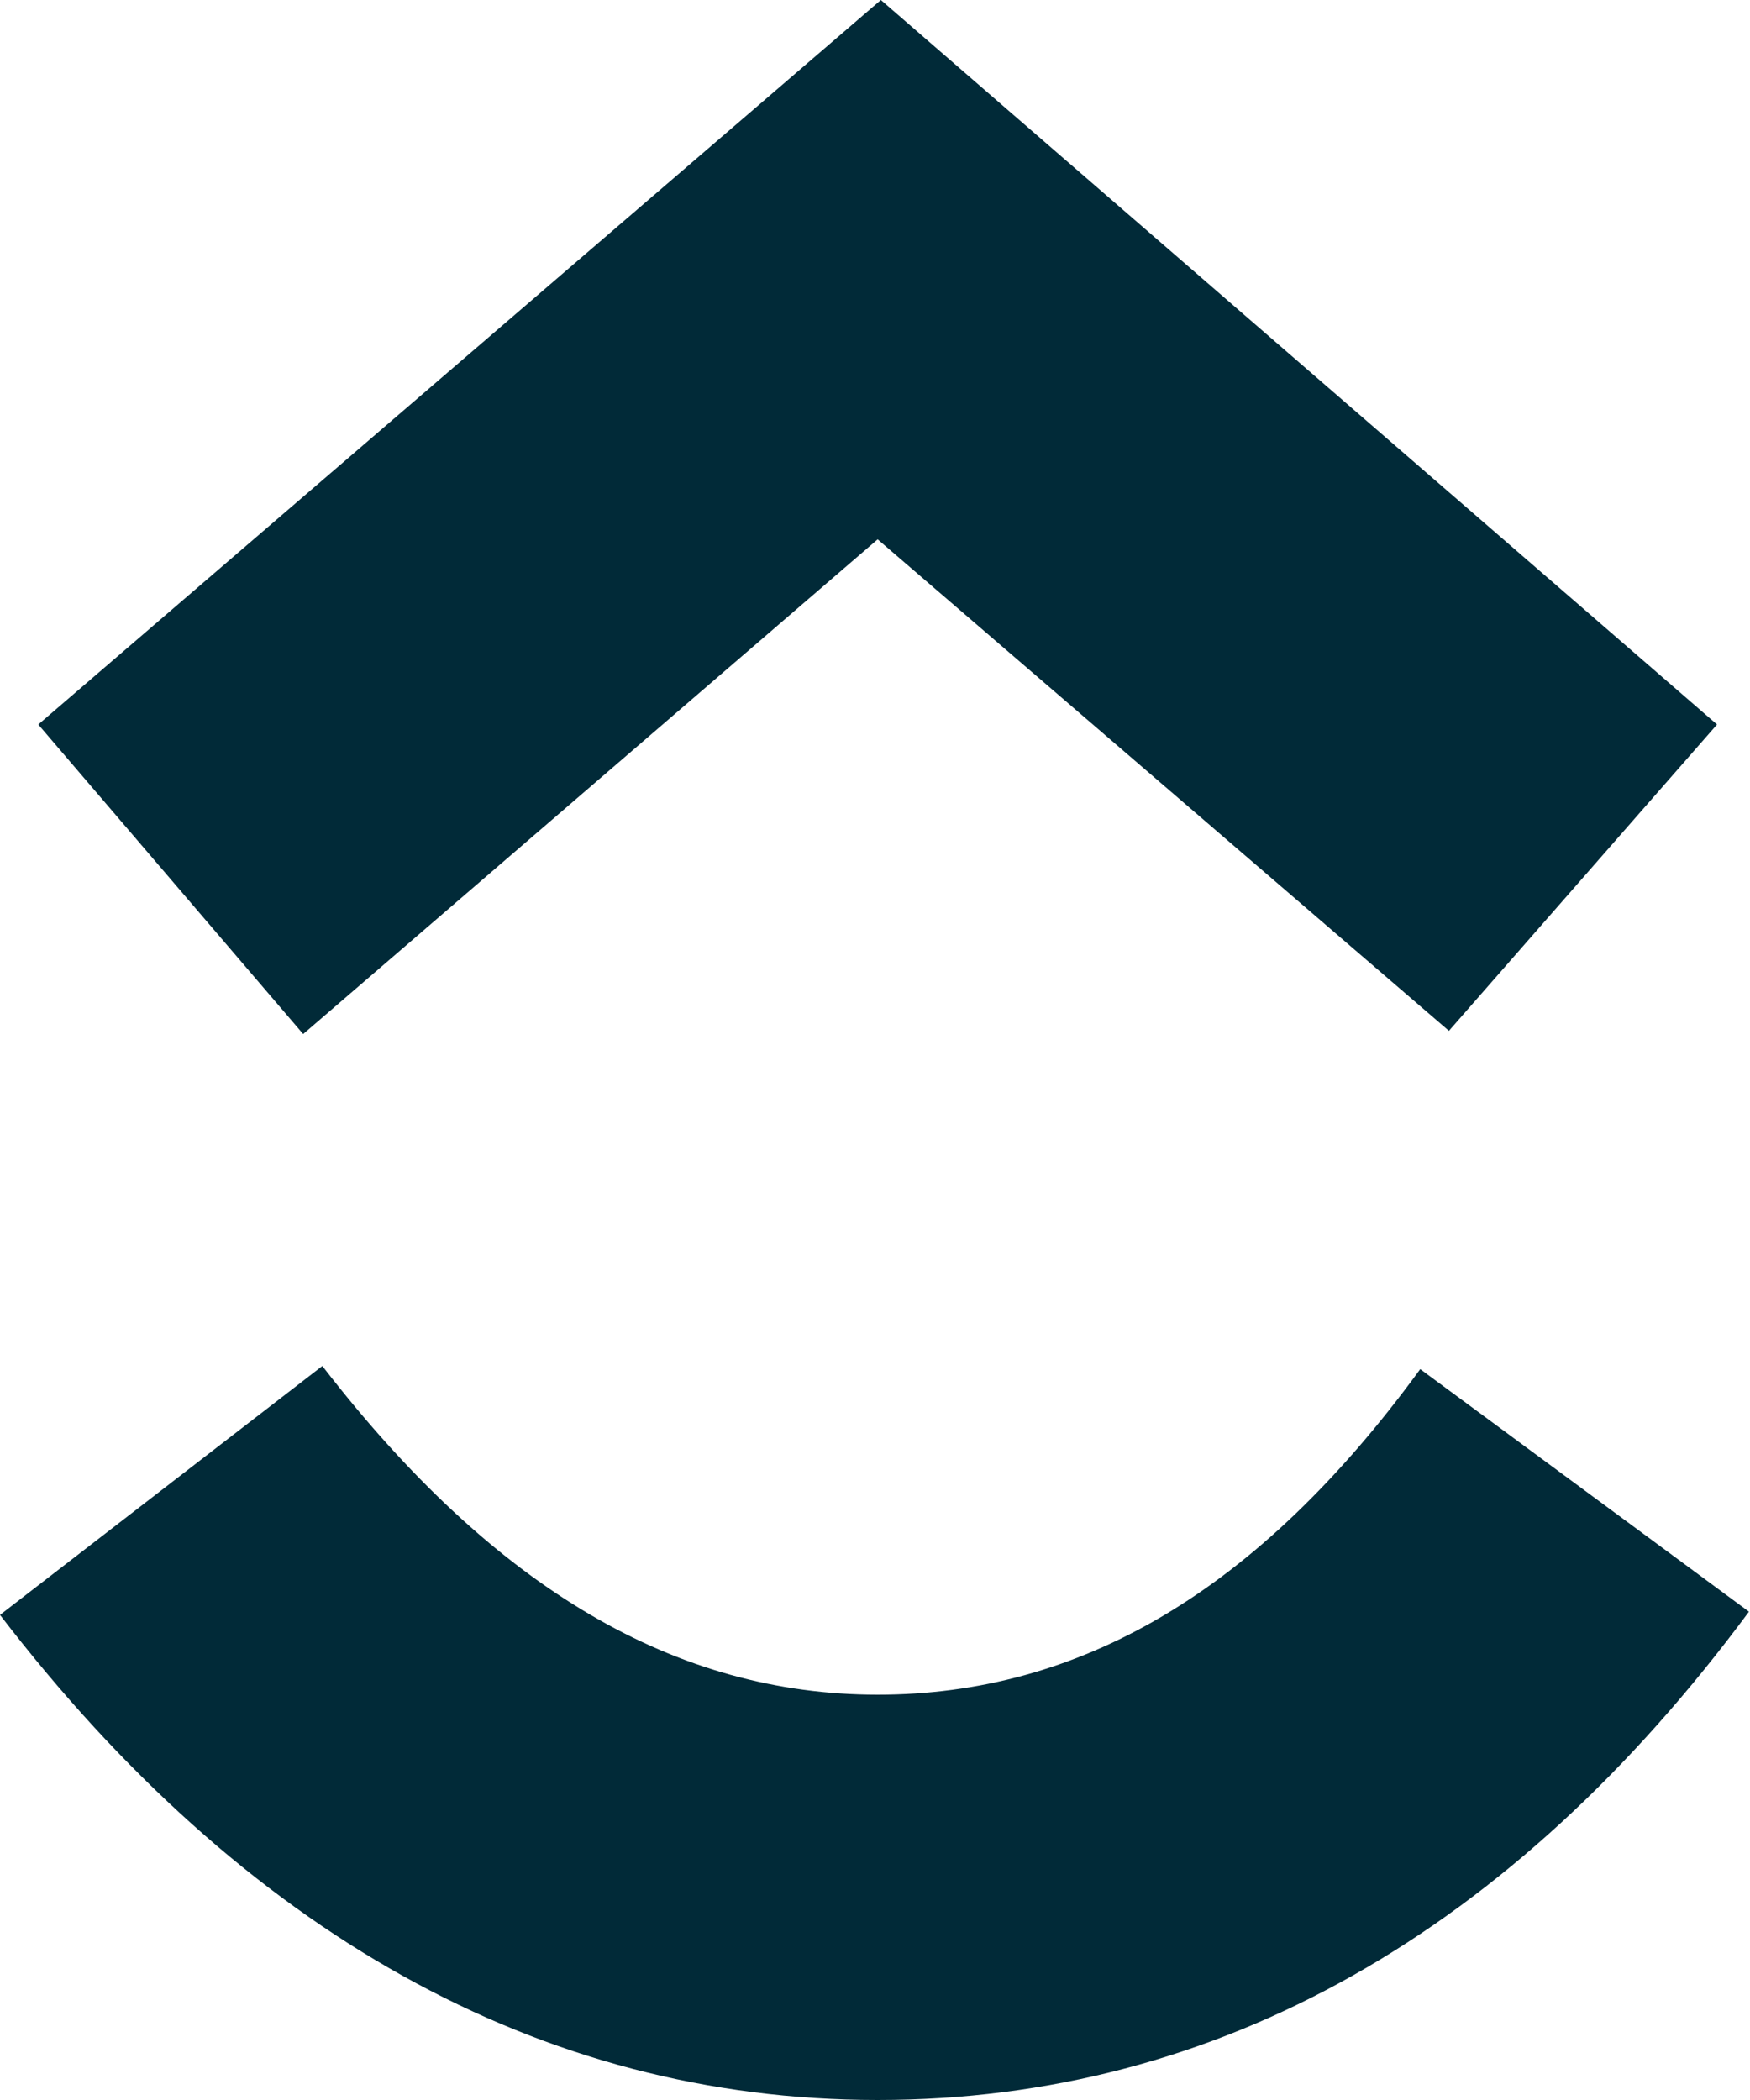
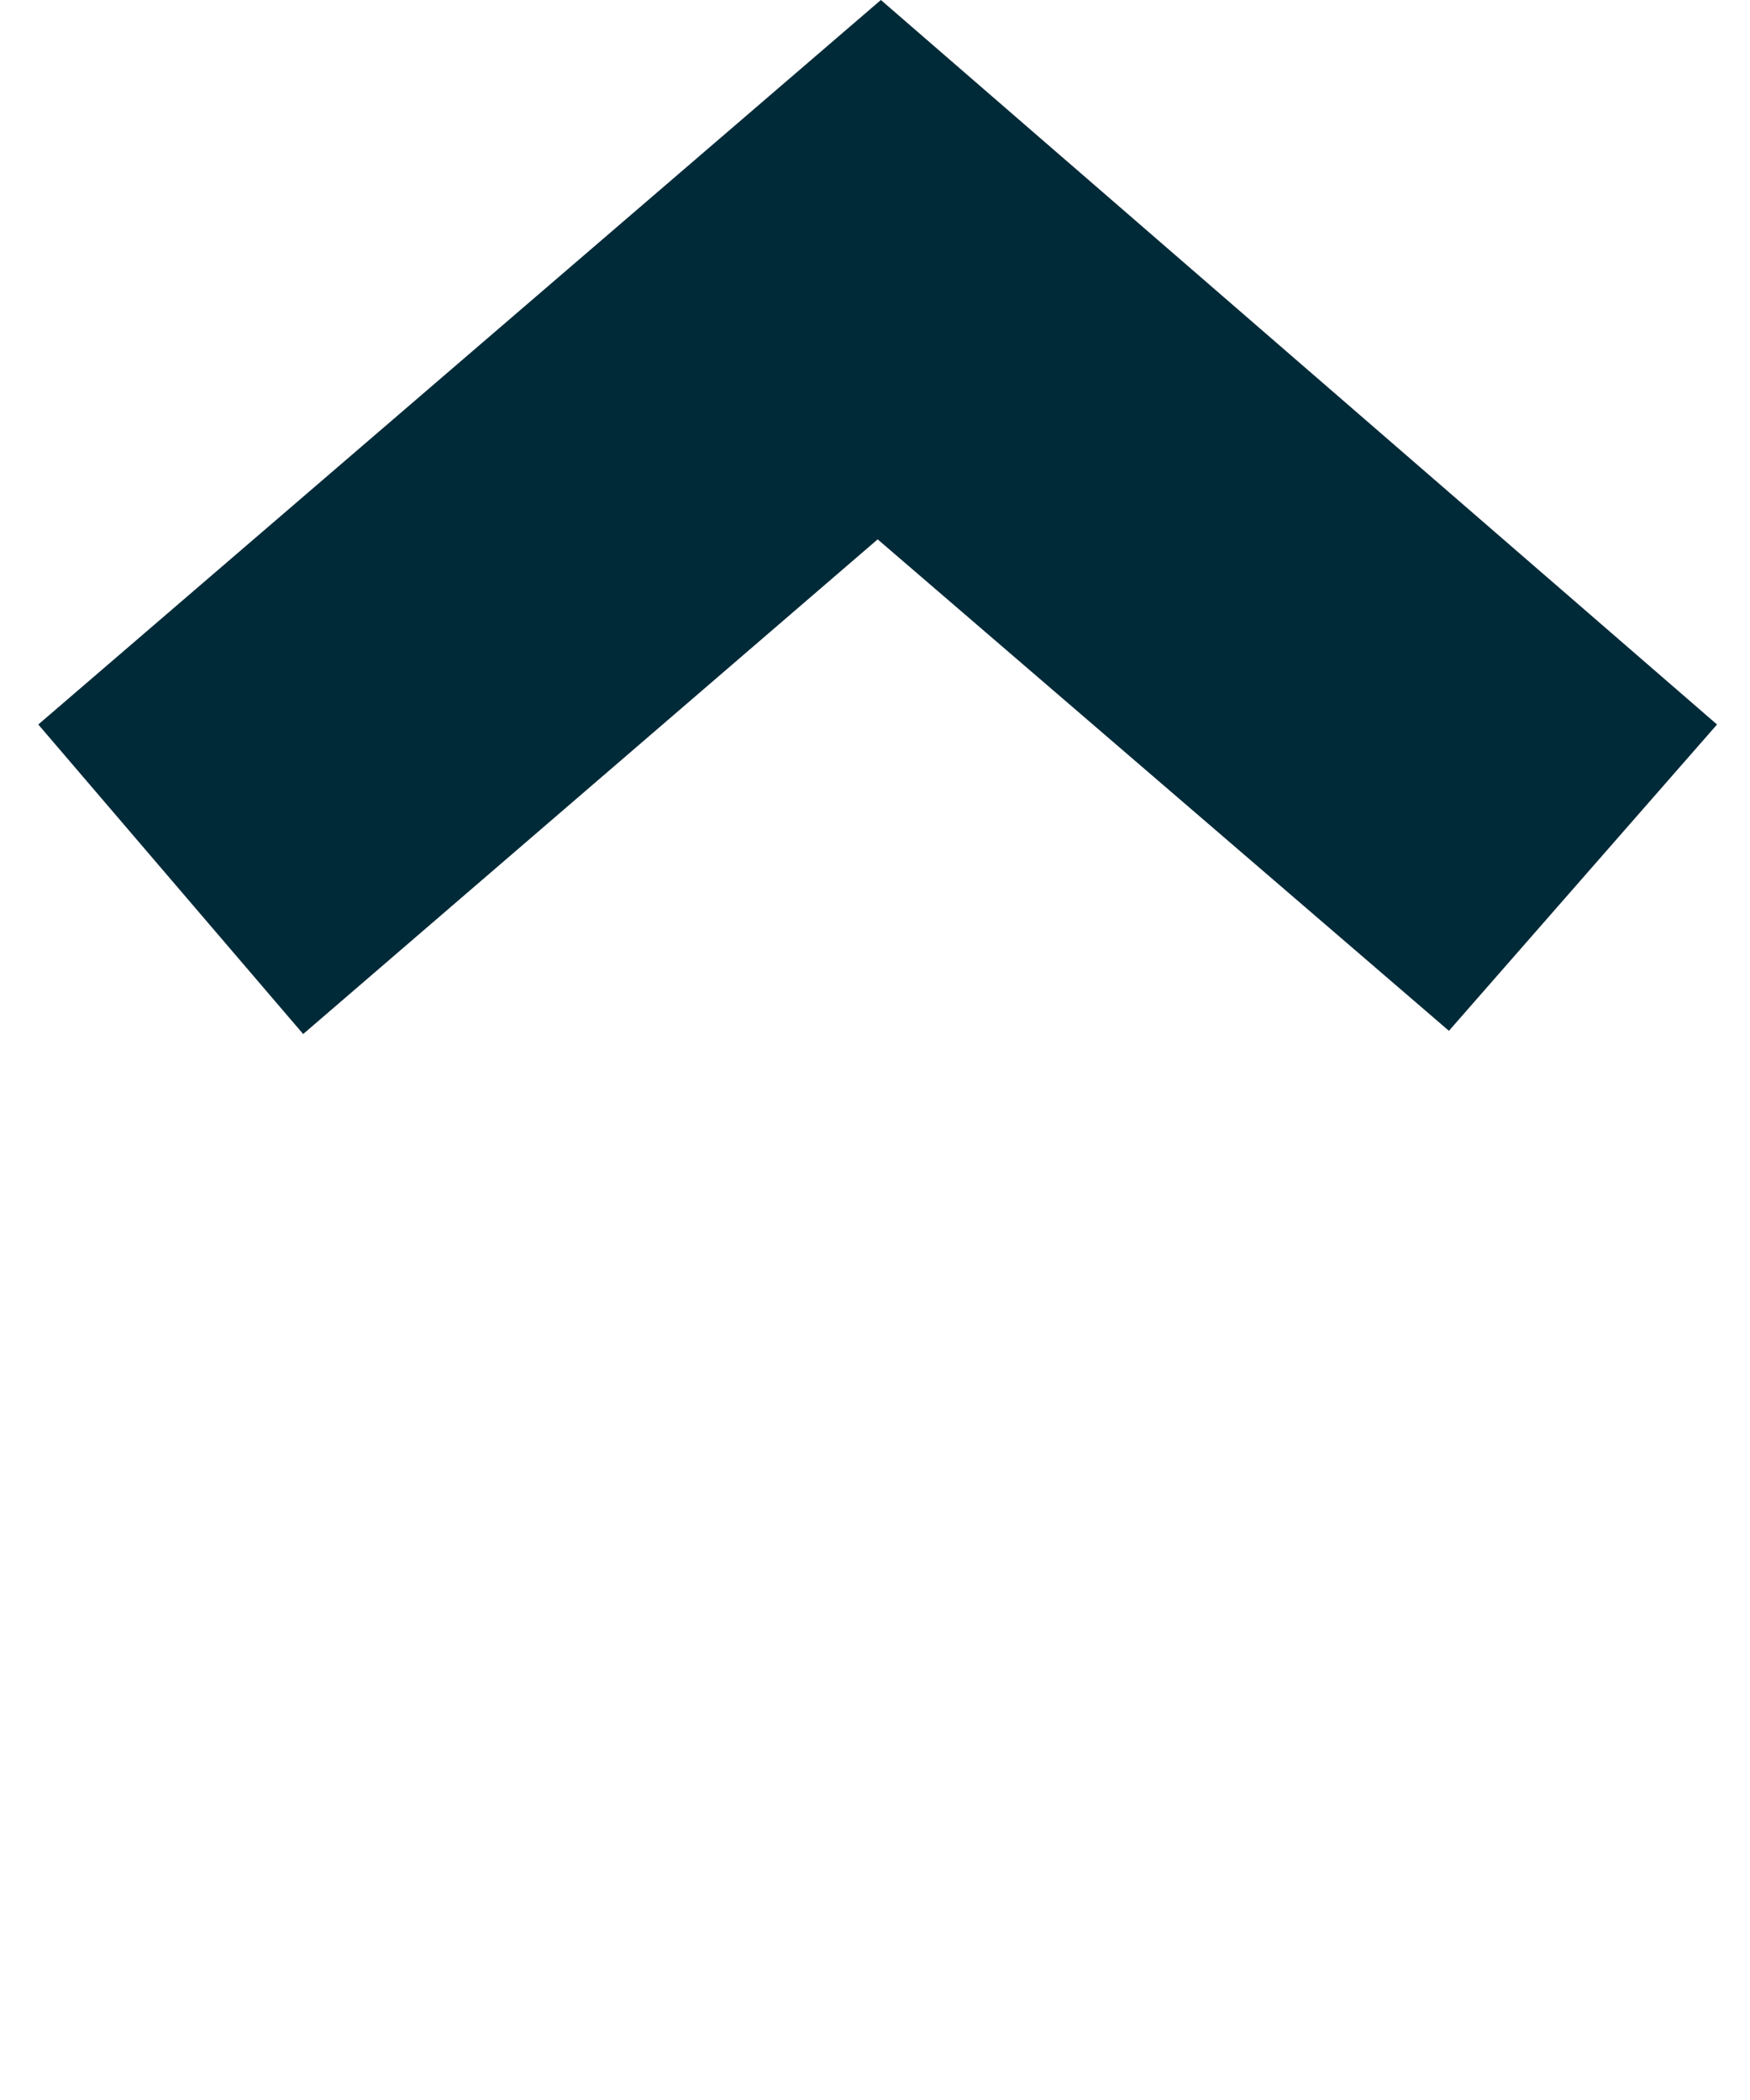
<svg xmlns="http://www.w3.org/2000/svg" width="25" height="30" viewBox="0 0 25 30" fill="none">
-   <path fill-rule="evenodd" clip-rule="evenodd" d="M0 23.07L4.605 19.514C7.067 22.705 9.666 24.21 12.538 24.21C15.41 24.21 17.963 22.751 20.289 19.559L24.985 23.024C21.611 27.584 17.416 30 12.538 30C7.705 30 3.465 27.584 0 23.07Z" fill="#012A38" />
  <path fill-rule="evenodd" clip-rule="evenodd" d="M12.538 7.705L4.331 14.772L0.547 10.35L12.584 0L24.529 10.35L20.699 14.726L12.538 7.705Z" fill="#012A38" />
</svg>